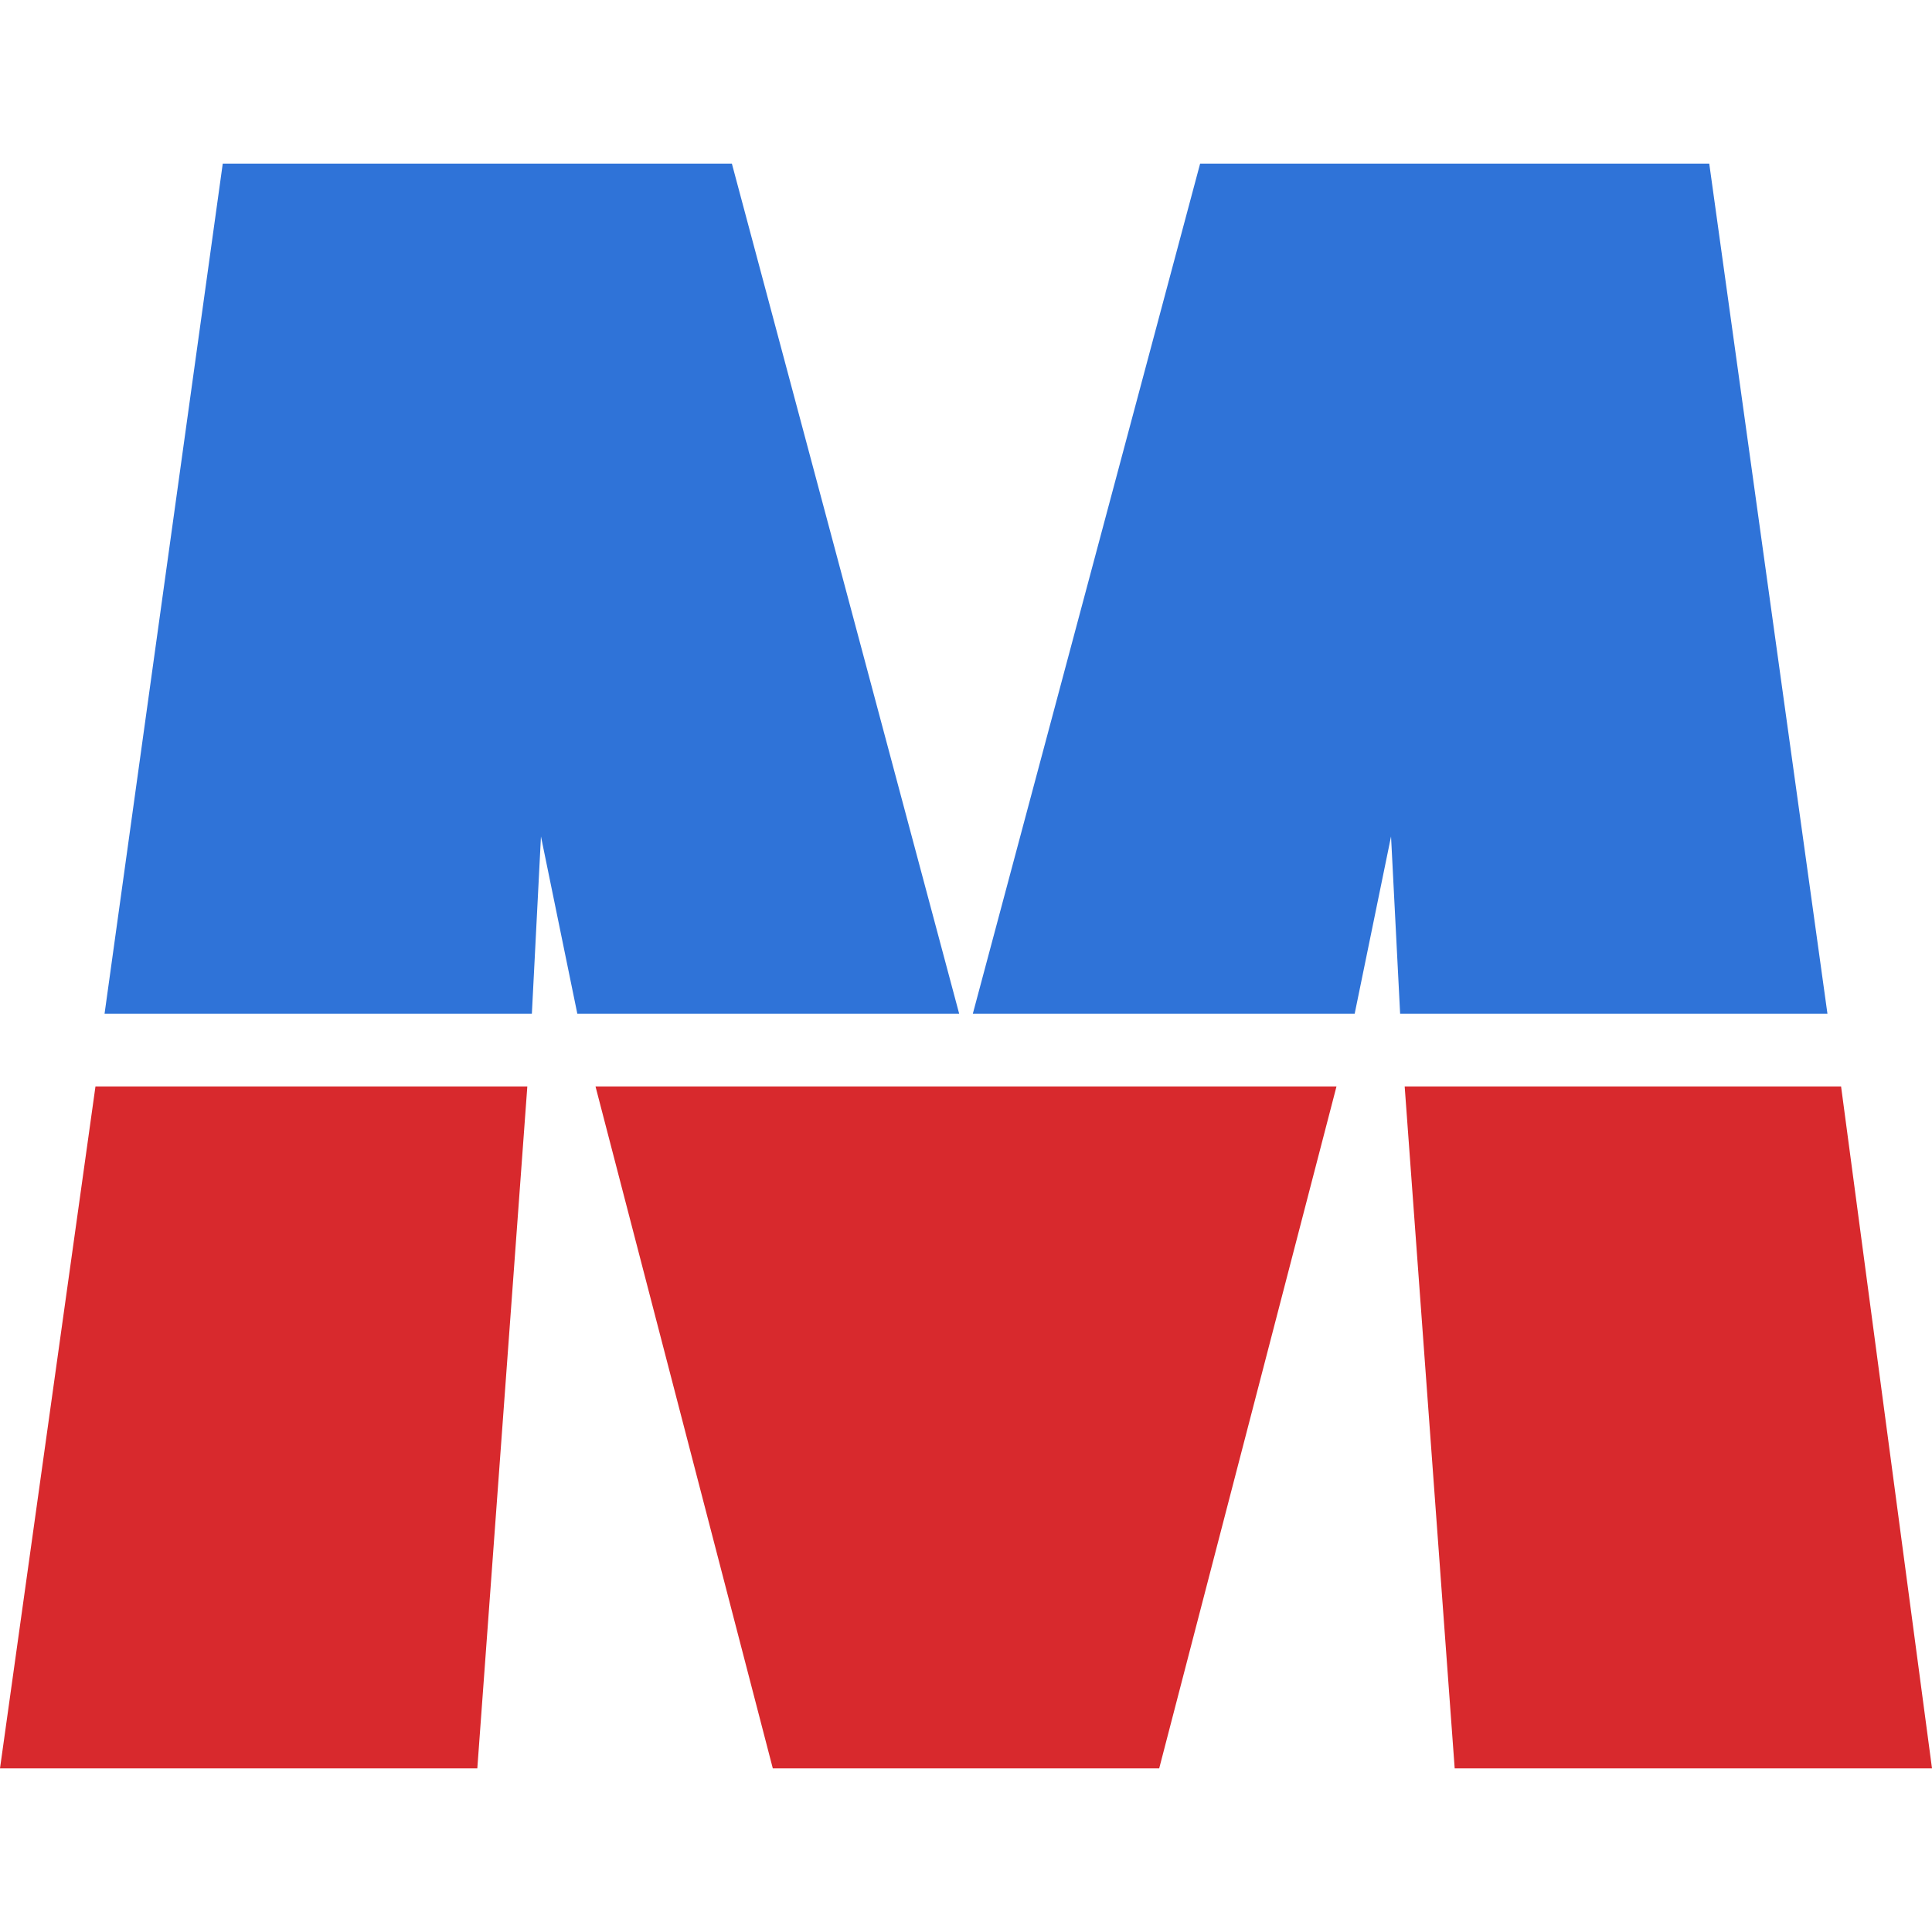
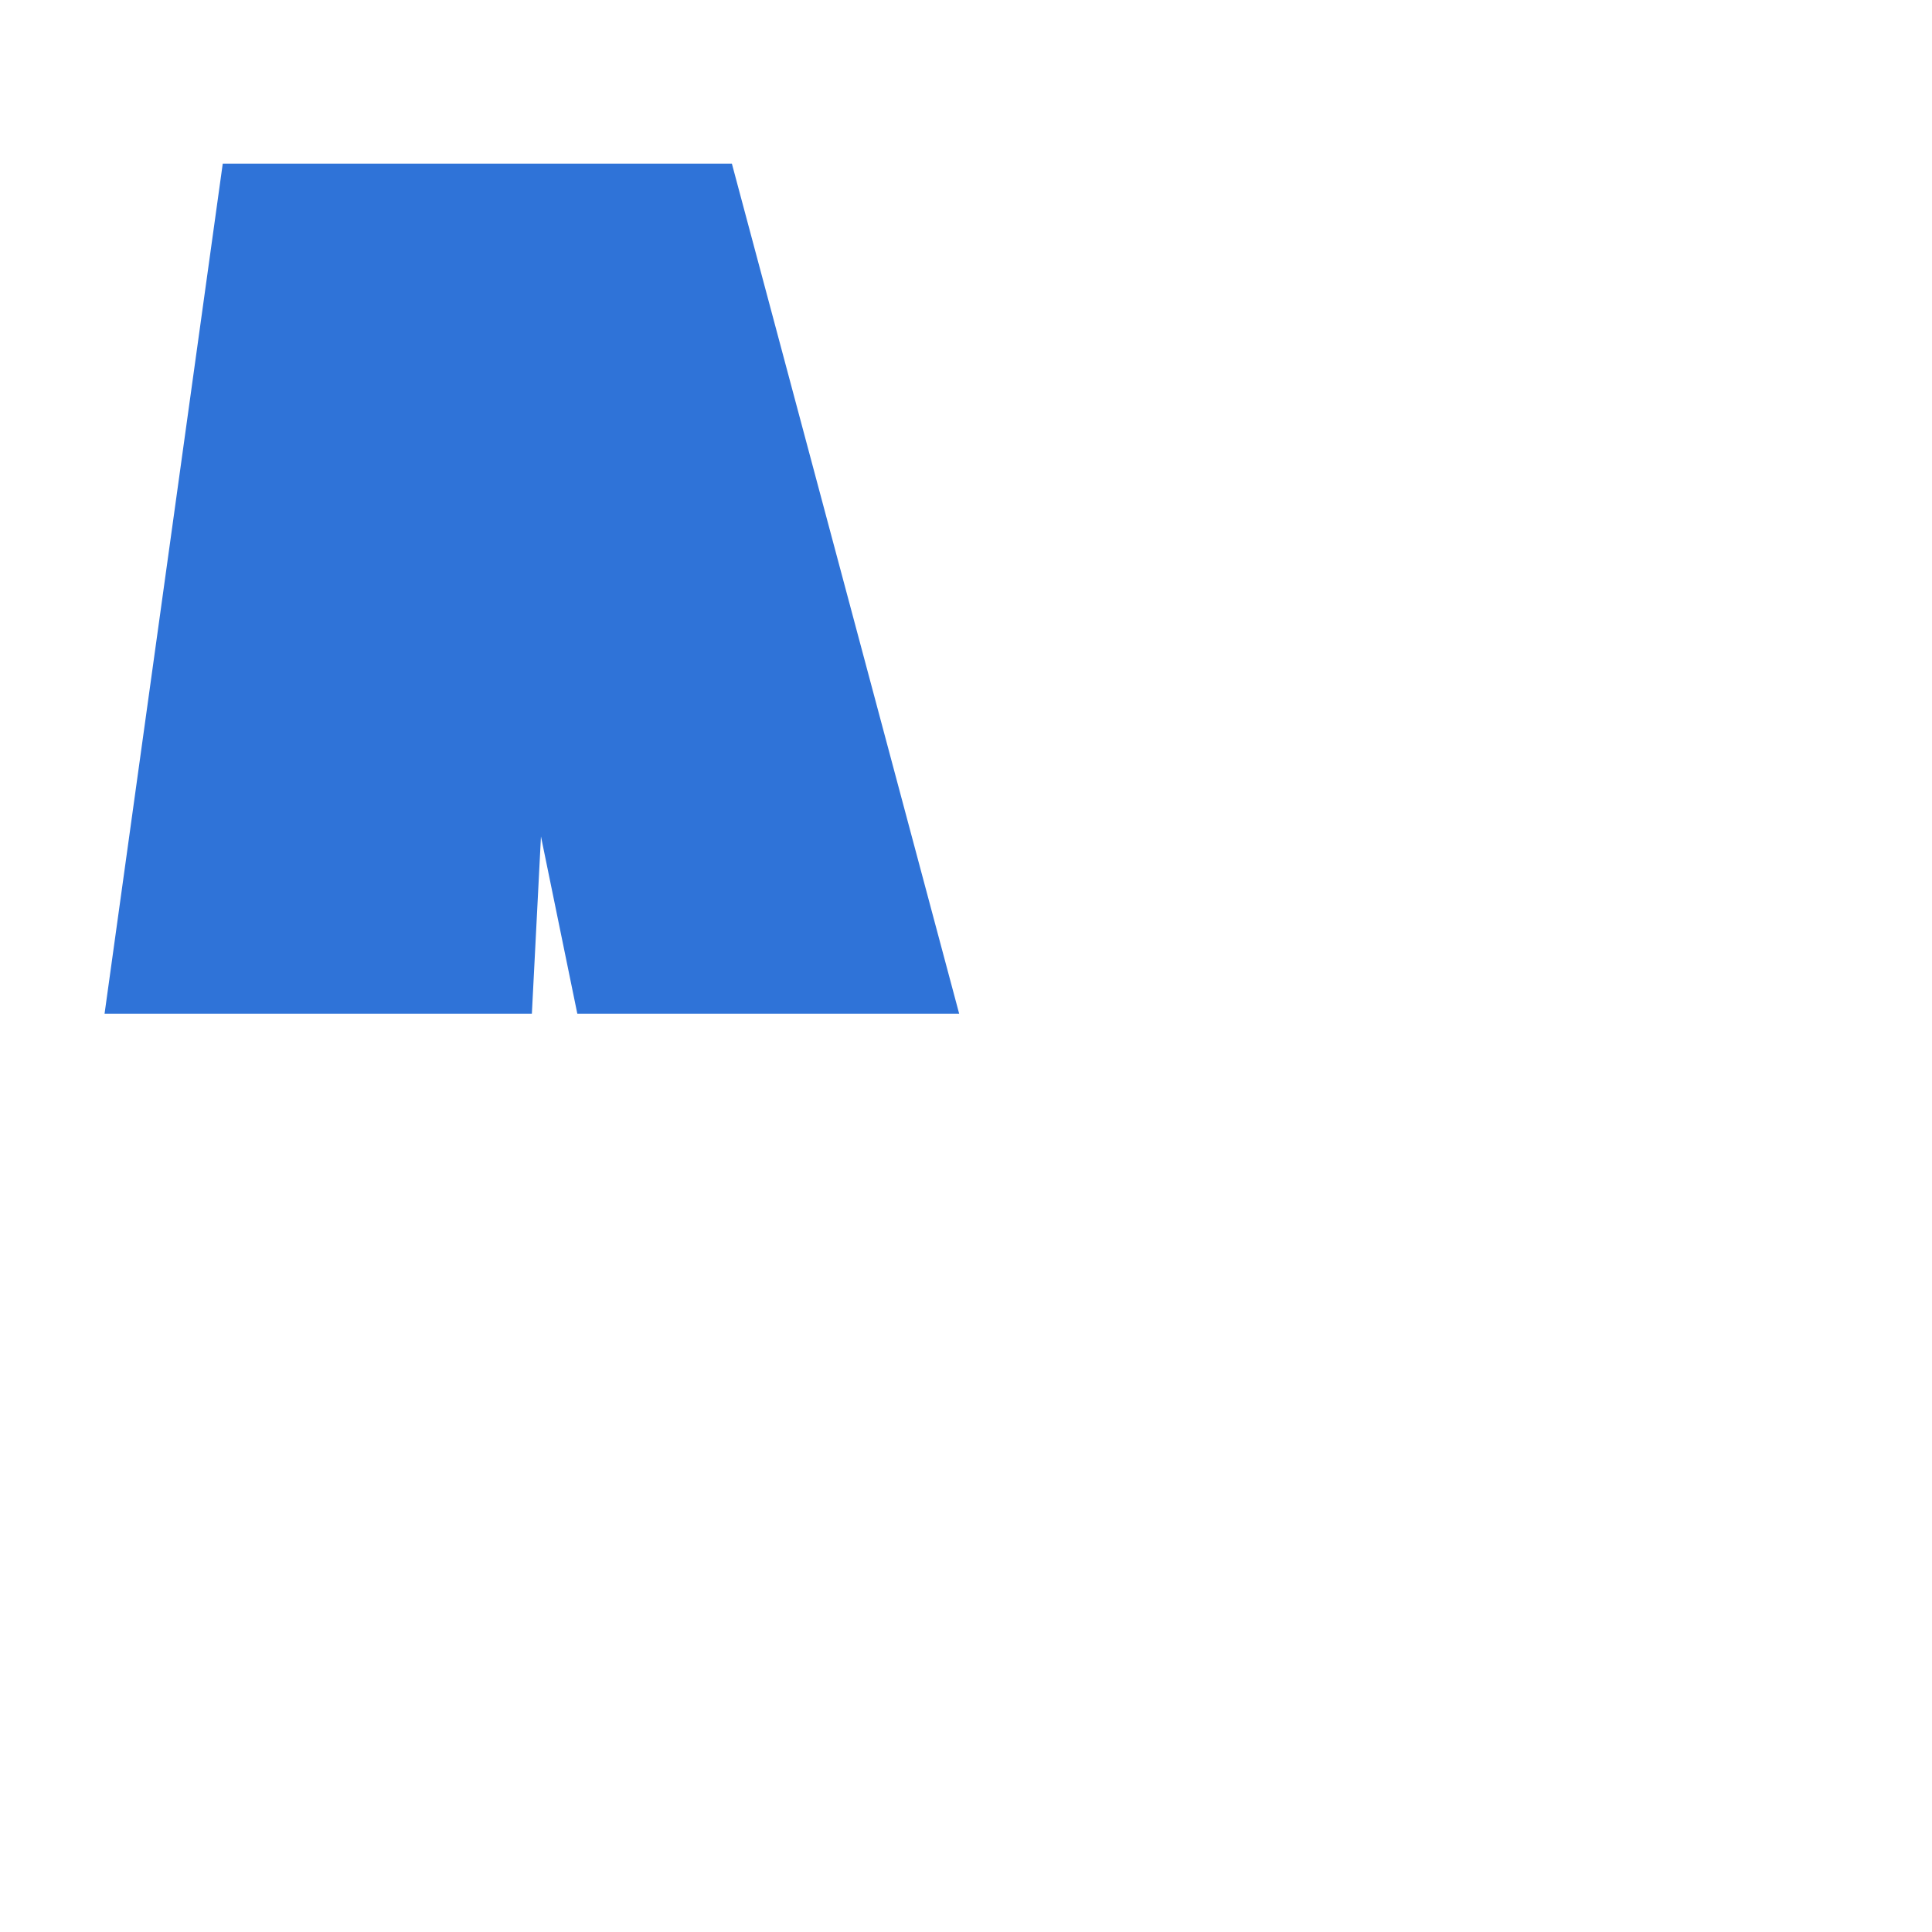
<svg xmlns="http://www.w3.org/2000/svg" version="1.1" width="42.5px" height="42.5px">
  <svg version="1.1" id="SvgjsSvg1000" x="0px" y="0px" width="42.5px" height="42.5px" viewBox="0 0 42.5 42.5" style="enable-background:new 0 0 42.5 42.5;" xml:space="preserve">
    <style type="text/css">
	.st0{fill:#2F73D8;}
	.st1{fill:#D8292D;}
</style>
-     <polygon class="st0" points="29.8,22.3 30.6,18.4 30.8,22.3 40.2,22.3 37.6,3.6 26.4,3.6 21.4,22.3 " />
    <polygon class="st0" points="11.7,22.3 11.9,18.4 12.7,22.3 21.1,22.3 16.1,3.6 4.9,3.6 2.3,22.3 " />
-     <polygon class="st1" points="13.1,23.9 17,38.9 25.5,38.9 29.4,23.9 " />
-     <polygon class="st1" points="2.1,23.9 0,38.9 10.5,38.9 11.6,23.9 " />
-     <polygon class="st1" points="30.9,23.9 32,38.9 42.5,38.9 40.5,23.9 " />
  </svg>
  <style>@media (prefers-color-scheme: light) { :root { filter: none; } }
</style>
</svg>